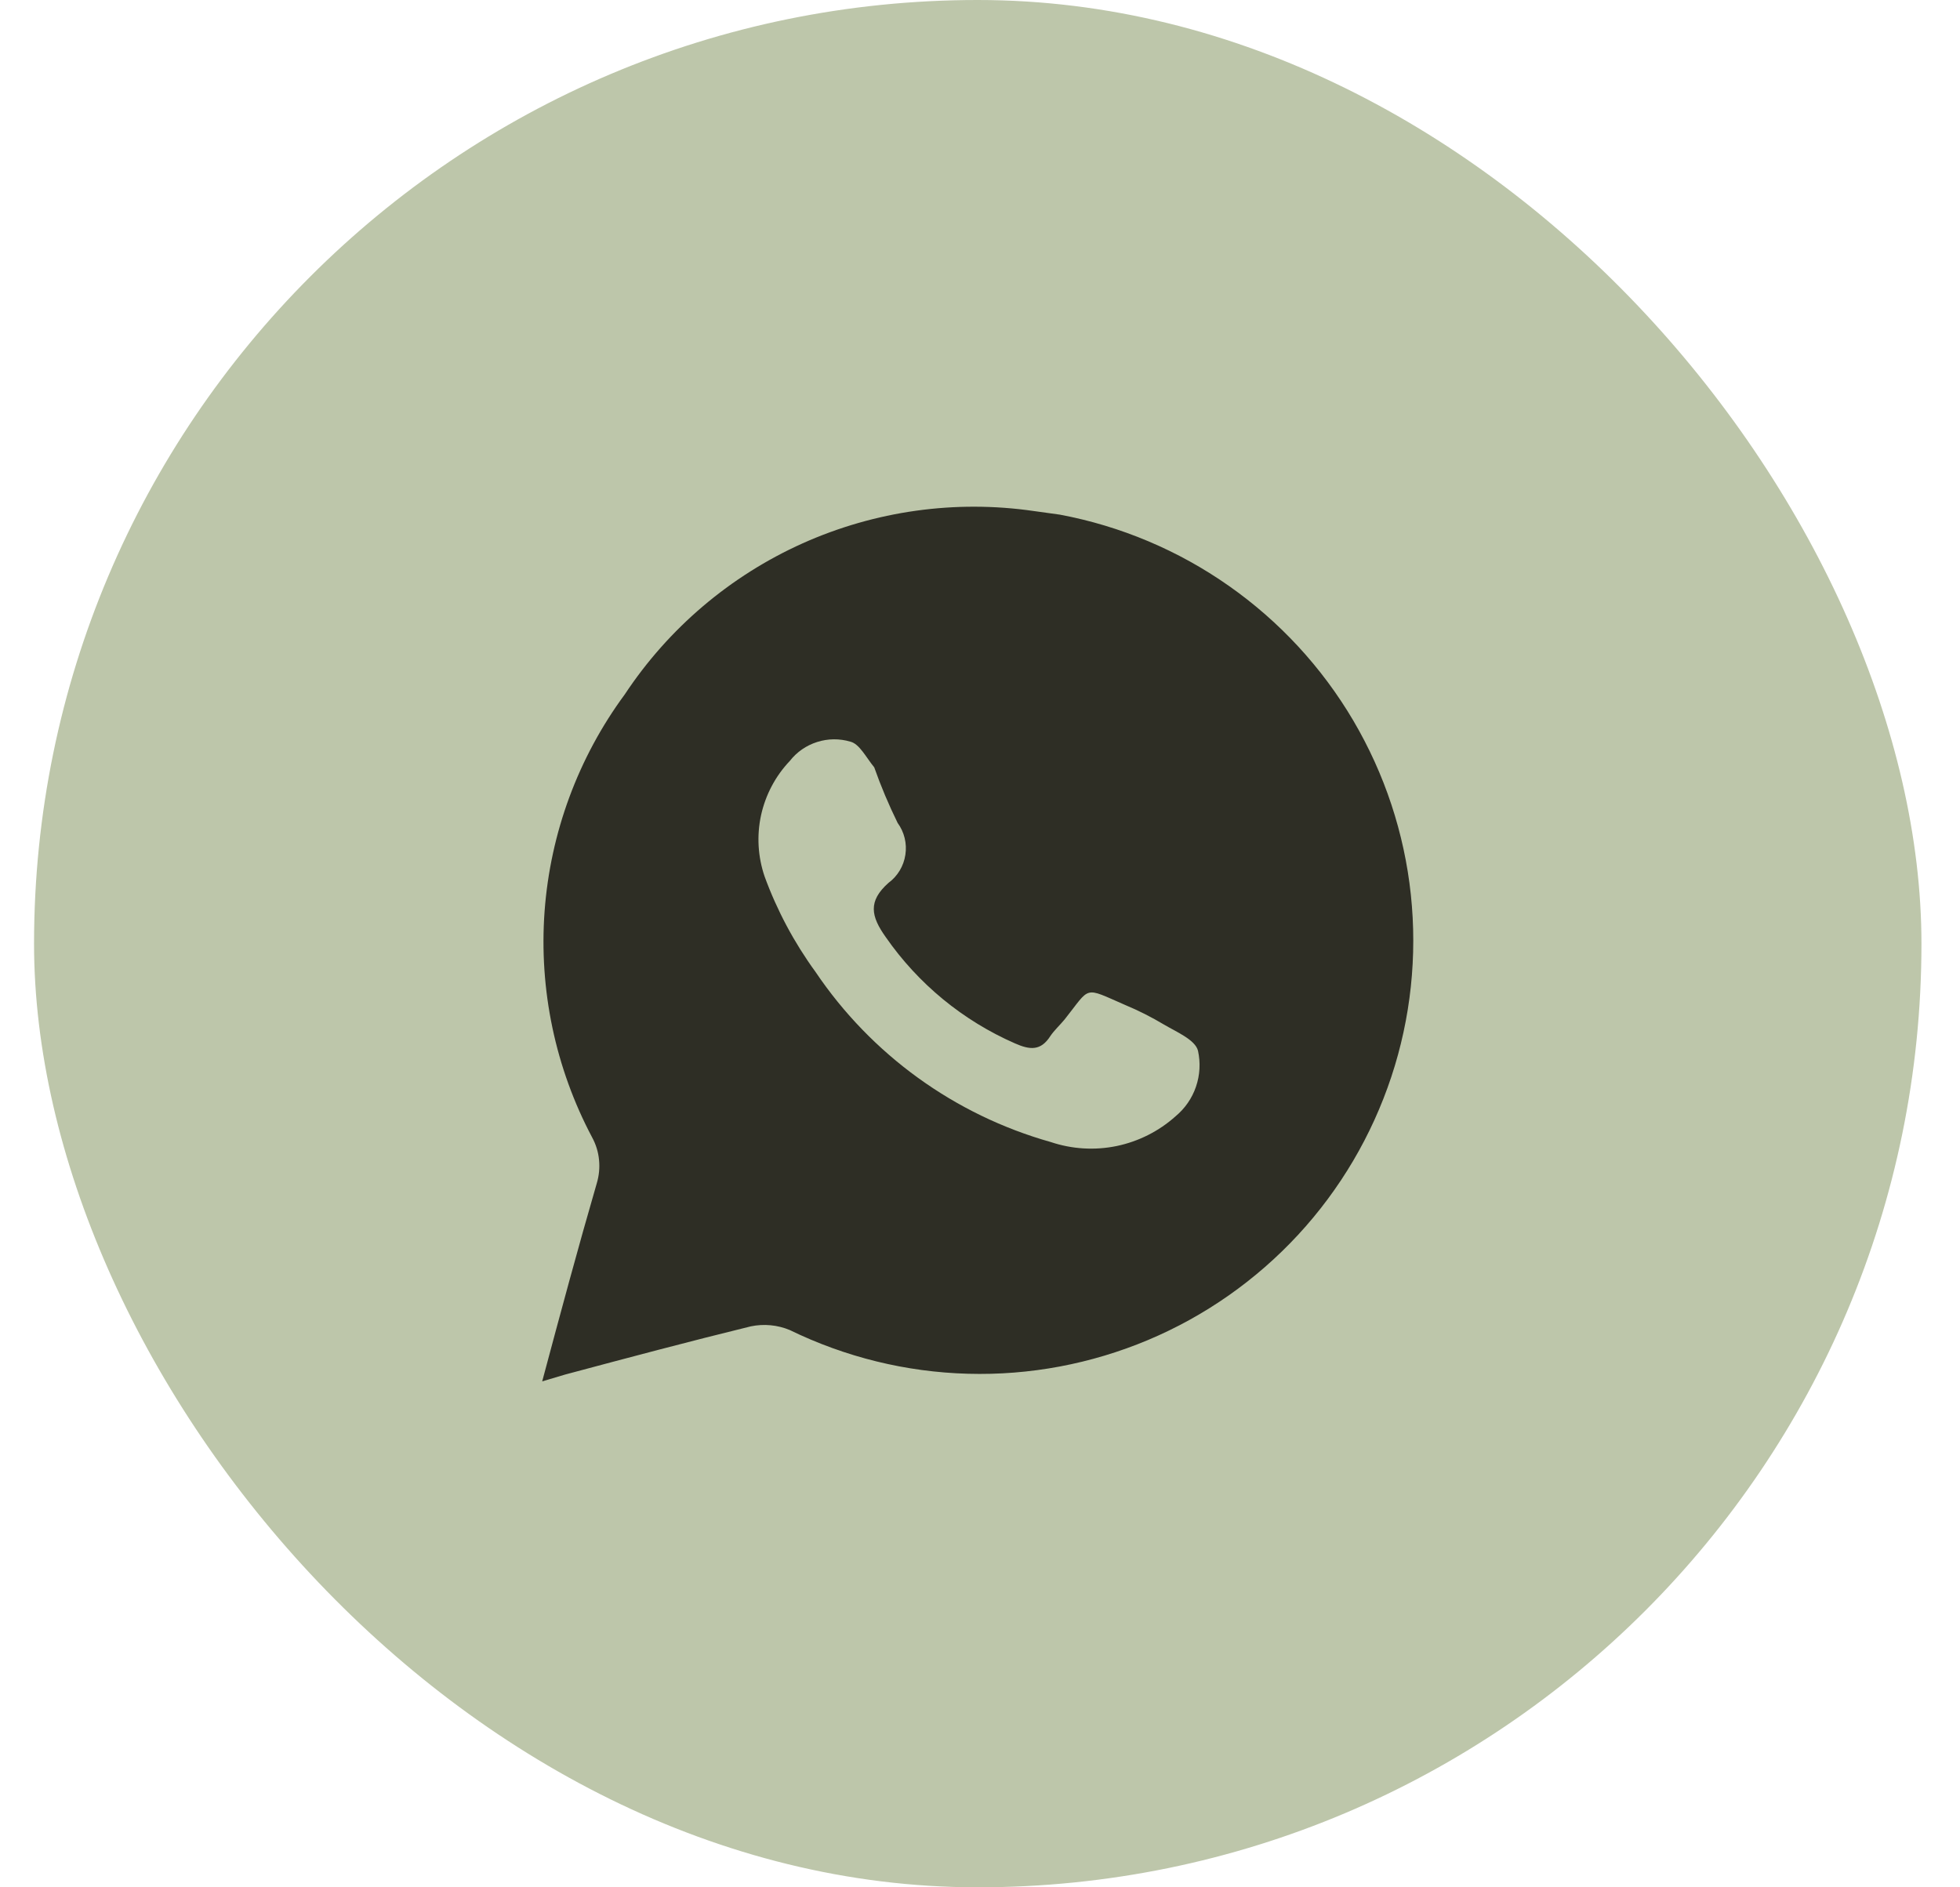
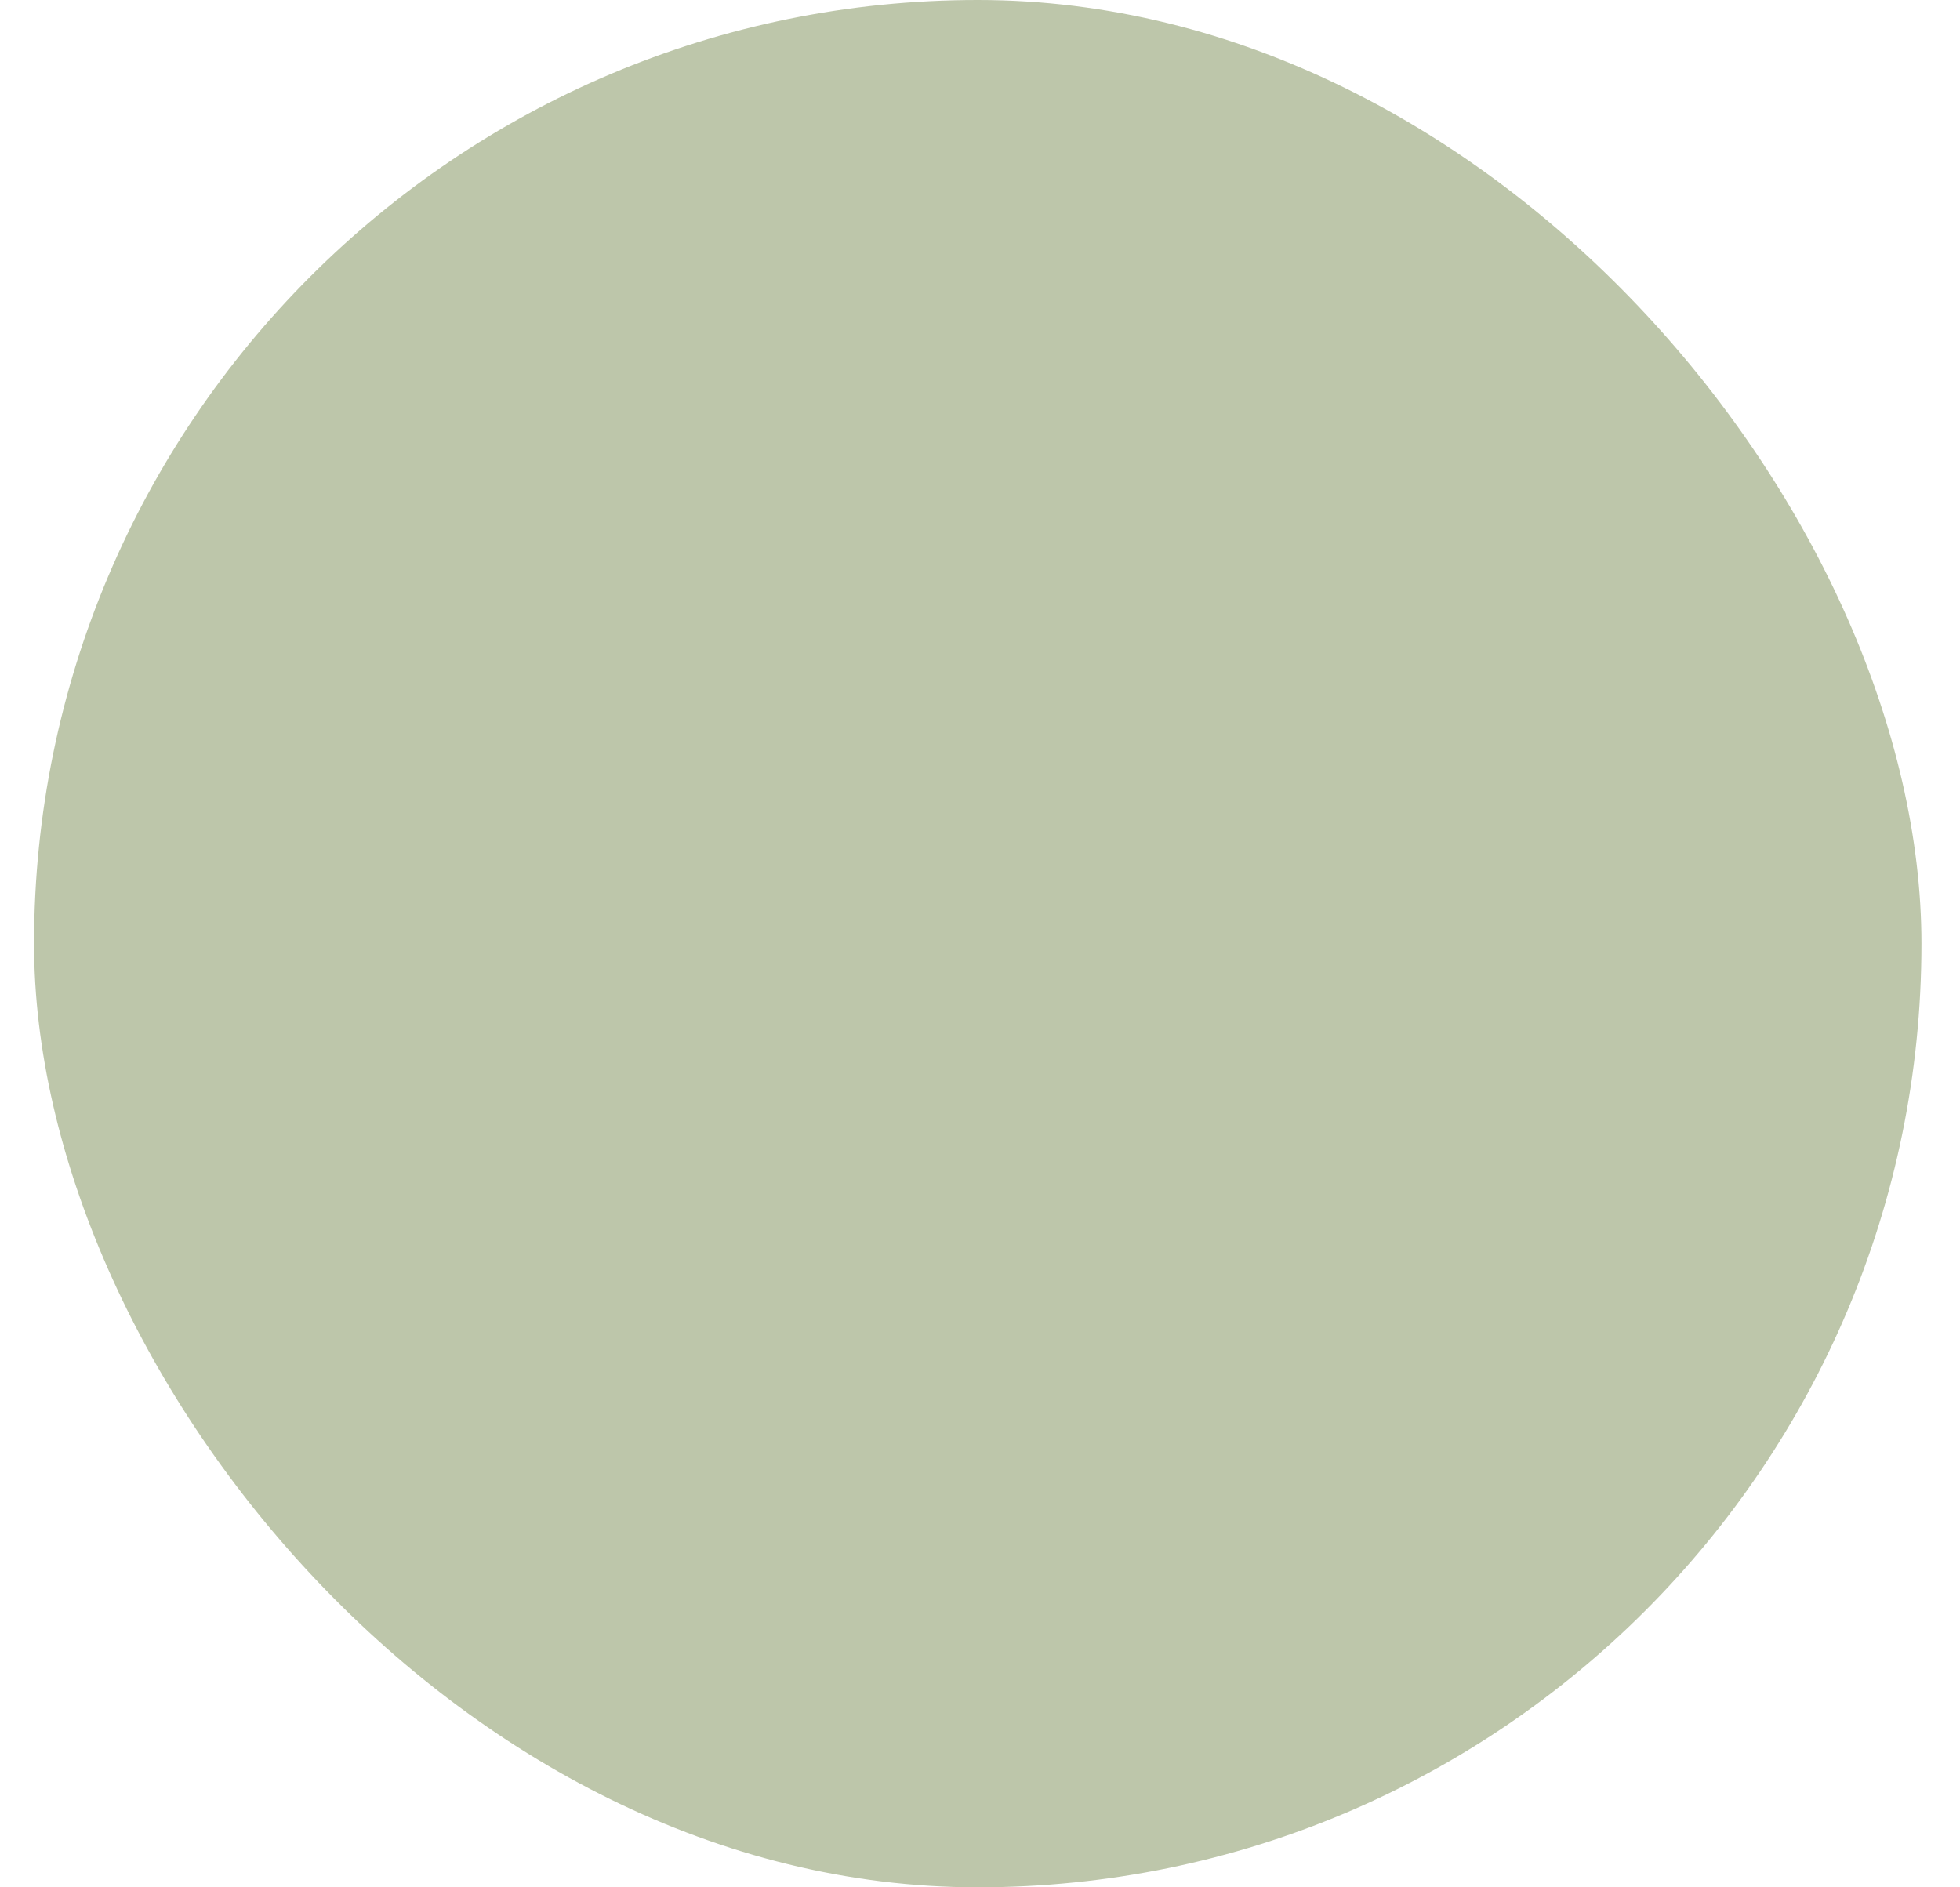
<svg xmlns="http://www.w3.org/2000/svg" width="27" height="26" viewBox="0 0 27 26" fill="none">
  <rect x="0.469" width="26" height="26" rx="13" fill="#BDC6AA" />
-   <path d="M14.601 7.09L14.241 7.04C13.159 6.883 12.055 7.038 11.057 7.485C10.059 7.933 9.209 8.655 8.606 9.567C7.964 10.438 7.582 11.474 7.502 12.553C7.423 13.633 7.65 14.713 8.157 15.669C8.209 15.765 8.242 15.87 8.252 15.979C8.263 16.087 8.252 16.197 8.221 16.301C7.962 17.192 7.721 18.089 7.469 19.03L7.785 18.936C8.637 18.708 9.49 18.481 10.343 18.272C10.523 18.235 10.71 18.252 10.88 18.323C11.645 18.696 12.482 18.902 13.333 18.925C14.184 18.949 15.03 18.79 15.815 18.46C16.6 18.13 17.305 17.635 17.883 17.01C18.461 16.385 18.898 15.643 19.166 14.835C19.434 14.027 19.525 13.171 19.435 12.324C19.345 11.477 19.074 10.66 18.642 9.926C18.21 9.193 17.625 8.56 16.928 8.071C16.232 7.582 15.438 7.247 14.601 7.09ZM16.193 15.379C15.964 15.584 15.684 15.725 15.382 15.788C15.08 15.85 14.767 15.831 14.475 15.733C13.151 15.36 12.003 14.529 11.234 13.389C10.94 12.985 10.704 12.543 10.533 12.075C10.44 11.803 10.423 11.511 10.484 11.23C10.546 10.95 10.682 10.691 10.88 10.483C10.976 10.36 11.107 10.269 11.256 10.222C11.405 10.174 11.565 10.173 11.714 10.217C11.841 10.249 11.929 10.432 12.043 10.571C12.135 10.832 12.243 11.087 12.365 11.336C12.457 11.462 12.496 11.62 12.472 11.775C12.449 11.931 12.365 12.07 12.239 12.163C11.954 12.416 11.998 12.624 12.201 12.909C12.648 13.553 13.264 14.06 13.982 14.374C14.184 14.463 14.336 14.482 14.469 14.273C14.525 14.191 14.601 14.122 14.664 14.046C15.031 13.585 14.917 13.591 15.498 13.844C15.683 13.921 15.863 14.012 16.035 14.115C16.206 14.216 16.465 14.324 16.503 14.475C16.539 14.64 16.53 14.811 16.475 14.971C16.421 15.13 16.323 15.271 16.193 15.379Z" fill="#2E2E25" />
</svg>